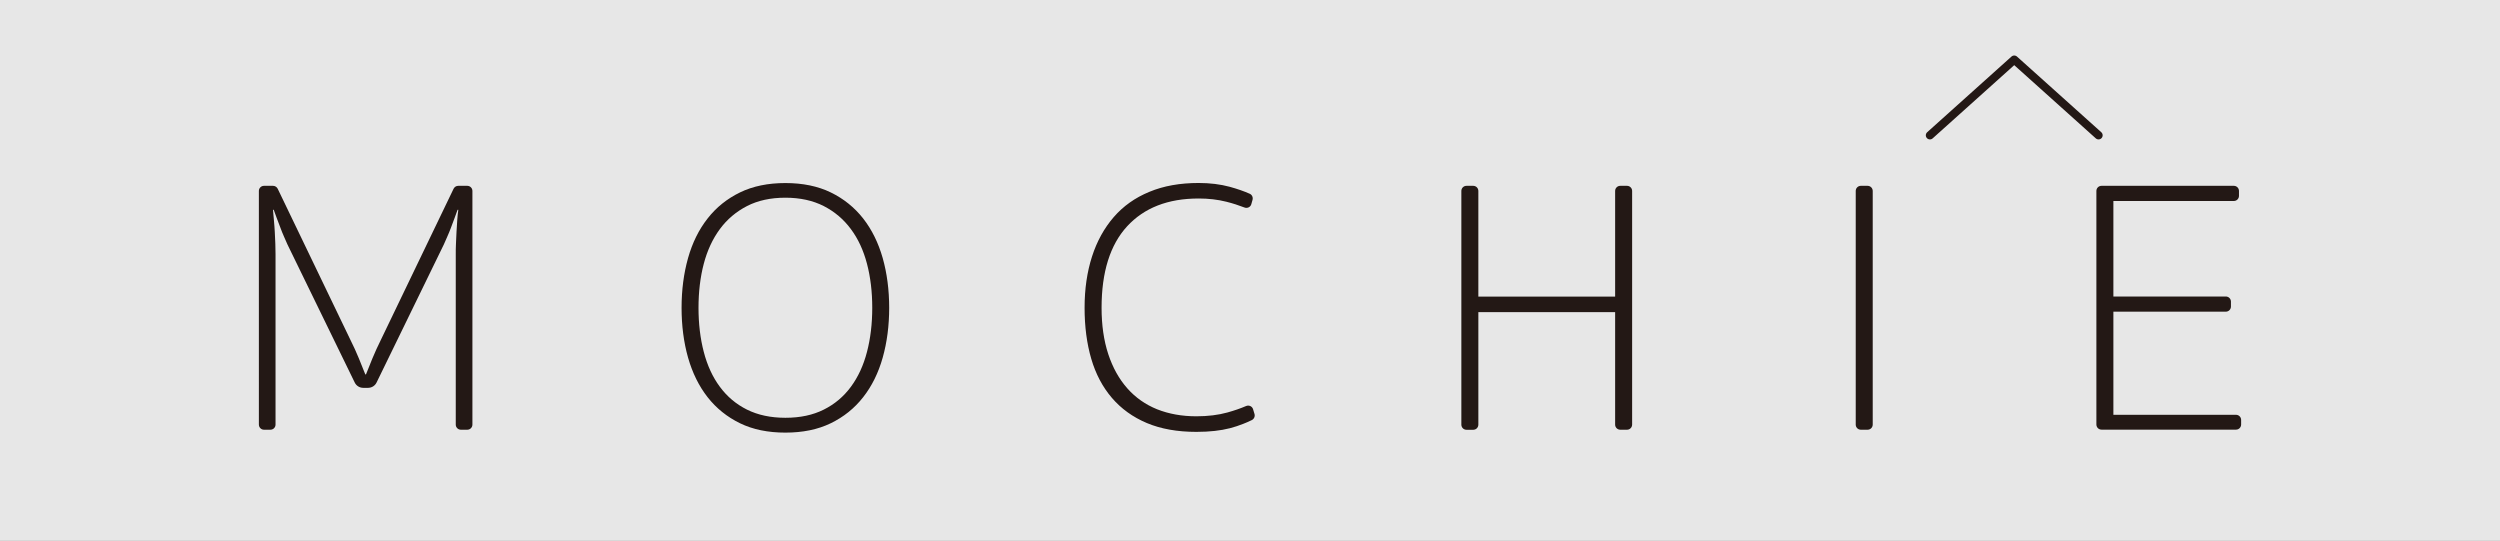
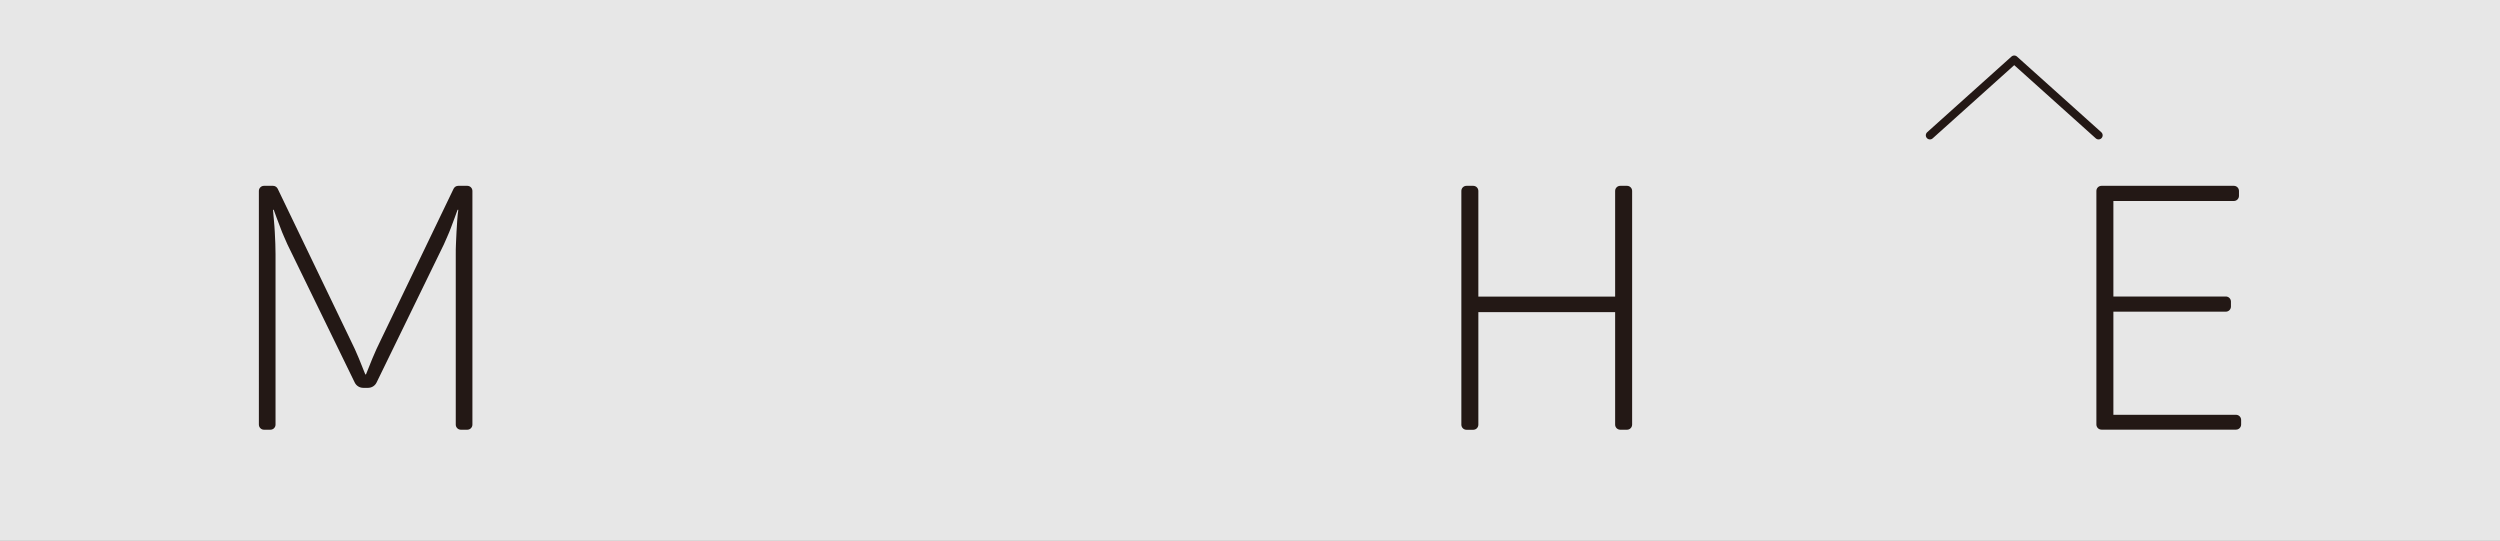
<svg xmlns="http://www.w3.org/2000/svg" id="_レイヤー_2" viewBox="0 0 370.65 80.16">
  <rect x="0" y="0" width="370.65" height="80.16" fill="#808080" stroke="none" />
  <g id="_レイヤー_1-2">
    <rect y="0" width="370.65" height="80.16" fill="#fff" opacity=".81" stroke-width="0" />
    <path d="M54.26,55.51c.25-.65.56-1.42.94-2.34.38-.91.81-1.87,1.31-2.87l10.74-22.32c.13-.26.39-.43.69-.43h1.34c.42,0,.76.34.76.76v34.64c0,.42-.34.76-.76.76h-.95c-.42,0-.76-.34-.76-.76v-25.26c0-.46,0-.98.03-1.55s.05-1.15.08-1.74c.03-.59.07-1.17.11-1.75s.09-1.09.16-1.55h-.11c-.11.32-.25.72-.43,1.18-.18.47-.36.94-.53,1.42-.18.48-.37.95-.57,1.39-.2.45-.37.83-.51,1.16l-9.97,20.46c-.23.48-.72.79-1.26.79h-.72c-.54,0-1.03-.31-1.26-.79l-9.97-20.46c-.14-.32-.31-.71-.51-1.16-.2-.45-.39-.91-.56-1.39-.18-.48-.36-.96-.54-1.42-.18-.46-.32-.86-.43-1.18h-.11c.03.46.08.98.14,1.55.05.57.1,1.15.13,1.75.03.59.06,1.17.08,1.74.02.57.03,1.09.03,1.55v25.26c0,.42-.34.76-.76.76h-.95c-.42,0-.76-.34-.76-.76V28.31c0-.42.34-.76.76-.76h1.34c.29,0,.56.17.69.43l10.74,22.32c.5,1,.94,1.96,1.31,2.87.38.91.69,1.69.94,2.34h.11Z" fill="#231815" stroke-width="0" />
-     <path d="M116.44,64.14c-2.58,0-4.82-.46-6.73-1.39-1.91-.93-3.51-2.22-4.8-3.86-1.29-1.65-2.25-3.6-2.9-5.87-.64-2.27-.96-4.73-.96-7.38s.32-5.1.96-7.38c.64-2.27,1.61-4.23,2.9-5.87,1.29-1.65,2.89-2.93,4.8-3.86,1.91-.93,4.16-1.39,6.73-1.39s4.82.46,6.73,1.39c1.91.93,3.51,2.22,4.8,3.86,1.29,1.65,2.25,3.6,2.9,5.87.64,2.27.96,4.73.96,7.38s-.32,5.1-.96,7.38c-.64,2.27-1.61,4.23-2.9,5.87-1.29,1.65-2.89,2.93-4.8,3.86-1.91.93-4.16,1.39-6.73,1.39ZM116.44,61.94c2.18,0,4.08-.4,5.69-1.21,1.61-.8,2.95-1.93,4.02-3.38,1.07-1.45,1.87-3.17,2.39-5.18.52-2,.78-4.18.78-6.54s-.26-4.53-.78-6.52c-.52-1.99-1.31-3.7-2.39-5.15-1.07-1.45-2.41-2.58-4.02-3.41-1.61-.82-3.51-1.24-5.69-1.24s-4.08.41-5.69,1.24c-1.61.83-2.95,1.96-4.02,3.41-1.07,1.45-1.87,3.17-2.39,5.15-.52,1.99-.78,4.16-.78,6.52s.26,4.54.78,6.54c.52,2,1.31,3.73,2.39,5.18,1.07,1.45,2.41,2.58,4.02,3.38,1.61.8,3.51,1.21,5.69,1.21Z" fill="#231815" stroke-width="0" />
-     <path d="M177.7,29.43c-4.54,0-8.07,1.38-10.6,4.13-2.52,2.75-3.78,6.78-3.78,12.07,0,2.58.33,4.86.99,6.87.66,2,1.6,3.69,2.82,5.07,1.22,1.38,2.69,2.41,4.42,3.11,1.74.69,3.68,1.04,5.82,1.04,1.72,0,3.25-.19,4.59-.56,1.01-.28,1.94-.6,2.78-.96.42-.18.91.03,1.04.47l.21.7c.11.36-.06.74-.39.91-.42.21-.85.39-1.28.56-.62.25-1.29.47-1.98.65-.7.18-1.45.31-2.25.4-.81.09-1.71.14-2.71.14-2.83,0-5.28-.44-7.35-1.31-2.08-.88-3.8-2.12-5.18-3.73-1.38-1.61-2.4-3.54-3.06-5.79-.66-2.26-.99-4.78-.99-7.57s.37-5.32,1.1-7.59c.73-2.27,1.81-4.22,3.22-5.85s3.17-2.88,5.29-3.75c2.11-.88,4.54-1.31,7.3-1.31,1.68,0,3.21.19,4.59.56,1.12.31,2.12.65,2.99,1.04.34.15.51.54.41.9l-.18.64c-.12.44-.6.66-1.03.49-.82-.32-1.71-.61-2.67-.85-1.27-.32-2.64-.48-4.1-.48Z" fill="#231815" stroke-width="0" />
    <path d="M239.46,46.28h-20.28v16.68c0,.42-.34.76-.76.76h-1c-.42,0-.76-.34-.76-.76V28.31c0-.42.34-.76.76-.76h1c.42,0,.76.34.76.76v15.66h20.28v-15.66c0-.42.34-.76.76-.76h1c.42,0,.76.34.76.76v34.64c0,.42-.34.76-.76.76h-1c-.42,0-.76-.34-.76-.76v-16.68Z" fill="#231815" stroke-width="0" />
-     <path d="M276.89,63.71h-1c-.42,0-.76-.34-.76-.76V28.31c0-.42.34-.76.76-.76h1c.42,0,.76.34.76.76v34.64c0,.42-.34.76-.76.76Z" fill="#231815" stroke-width="0" />
    <path d="M311.57,27.55h19.62c.42,0,.76.34.76.76v.73c0,.42-.34.76-.76.76h-17.86v14.16h16.67c.42,0,.76.34.76.76v.73c0,.42-.34.76-.76.76h-16.67v15.29h18.18c.42,0,.76.34.76.76v.68c0,.42-.34.76-.76.76h-19.94c-.42,0-.76-.34-.76-.76V28.31c0-.42.34-.76.76-.76Z" fill="#231815" stroke-width="0" />
    <polyline points="311.13 20.06 298.63 8.84 286.13 20.06" fill="none" stroke="#231815" stroke-linecap="round" stroke-linejoin="round" stroke-width="1.22" />
  </g>
</svg>